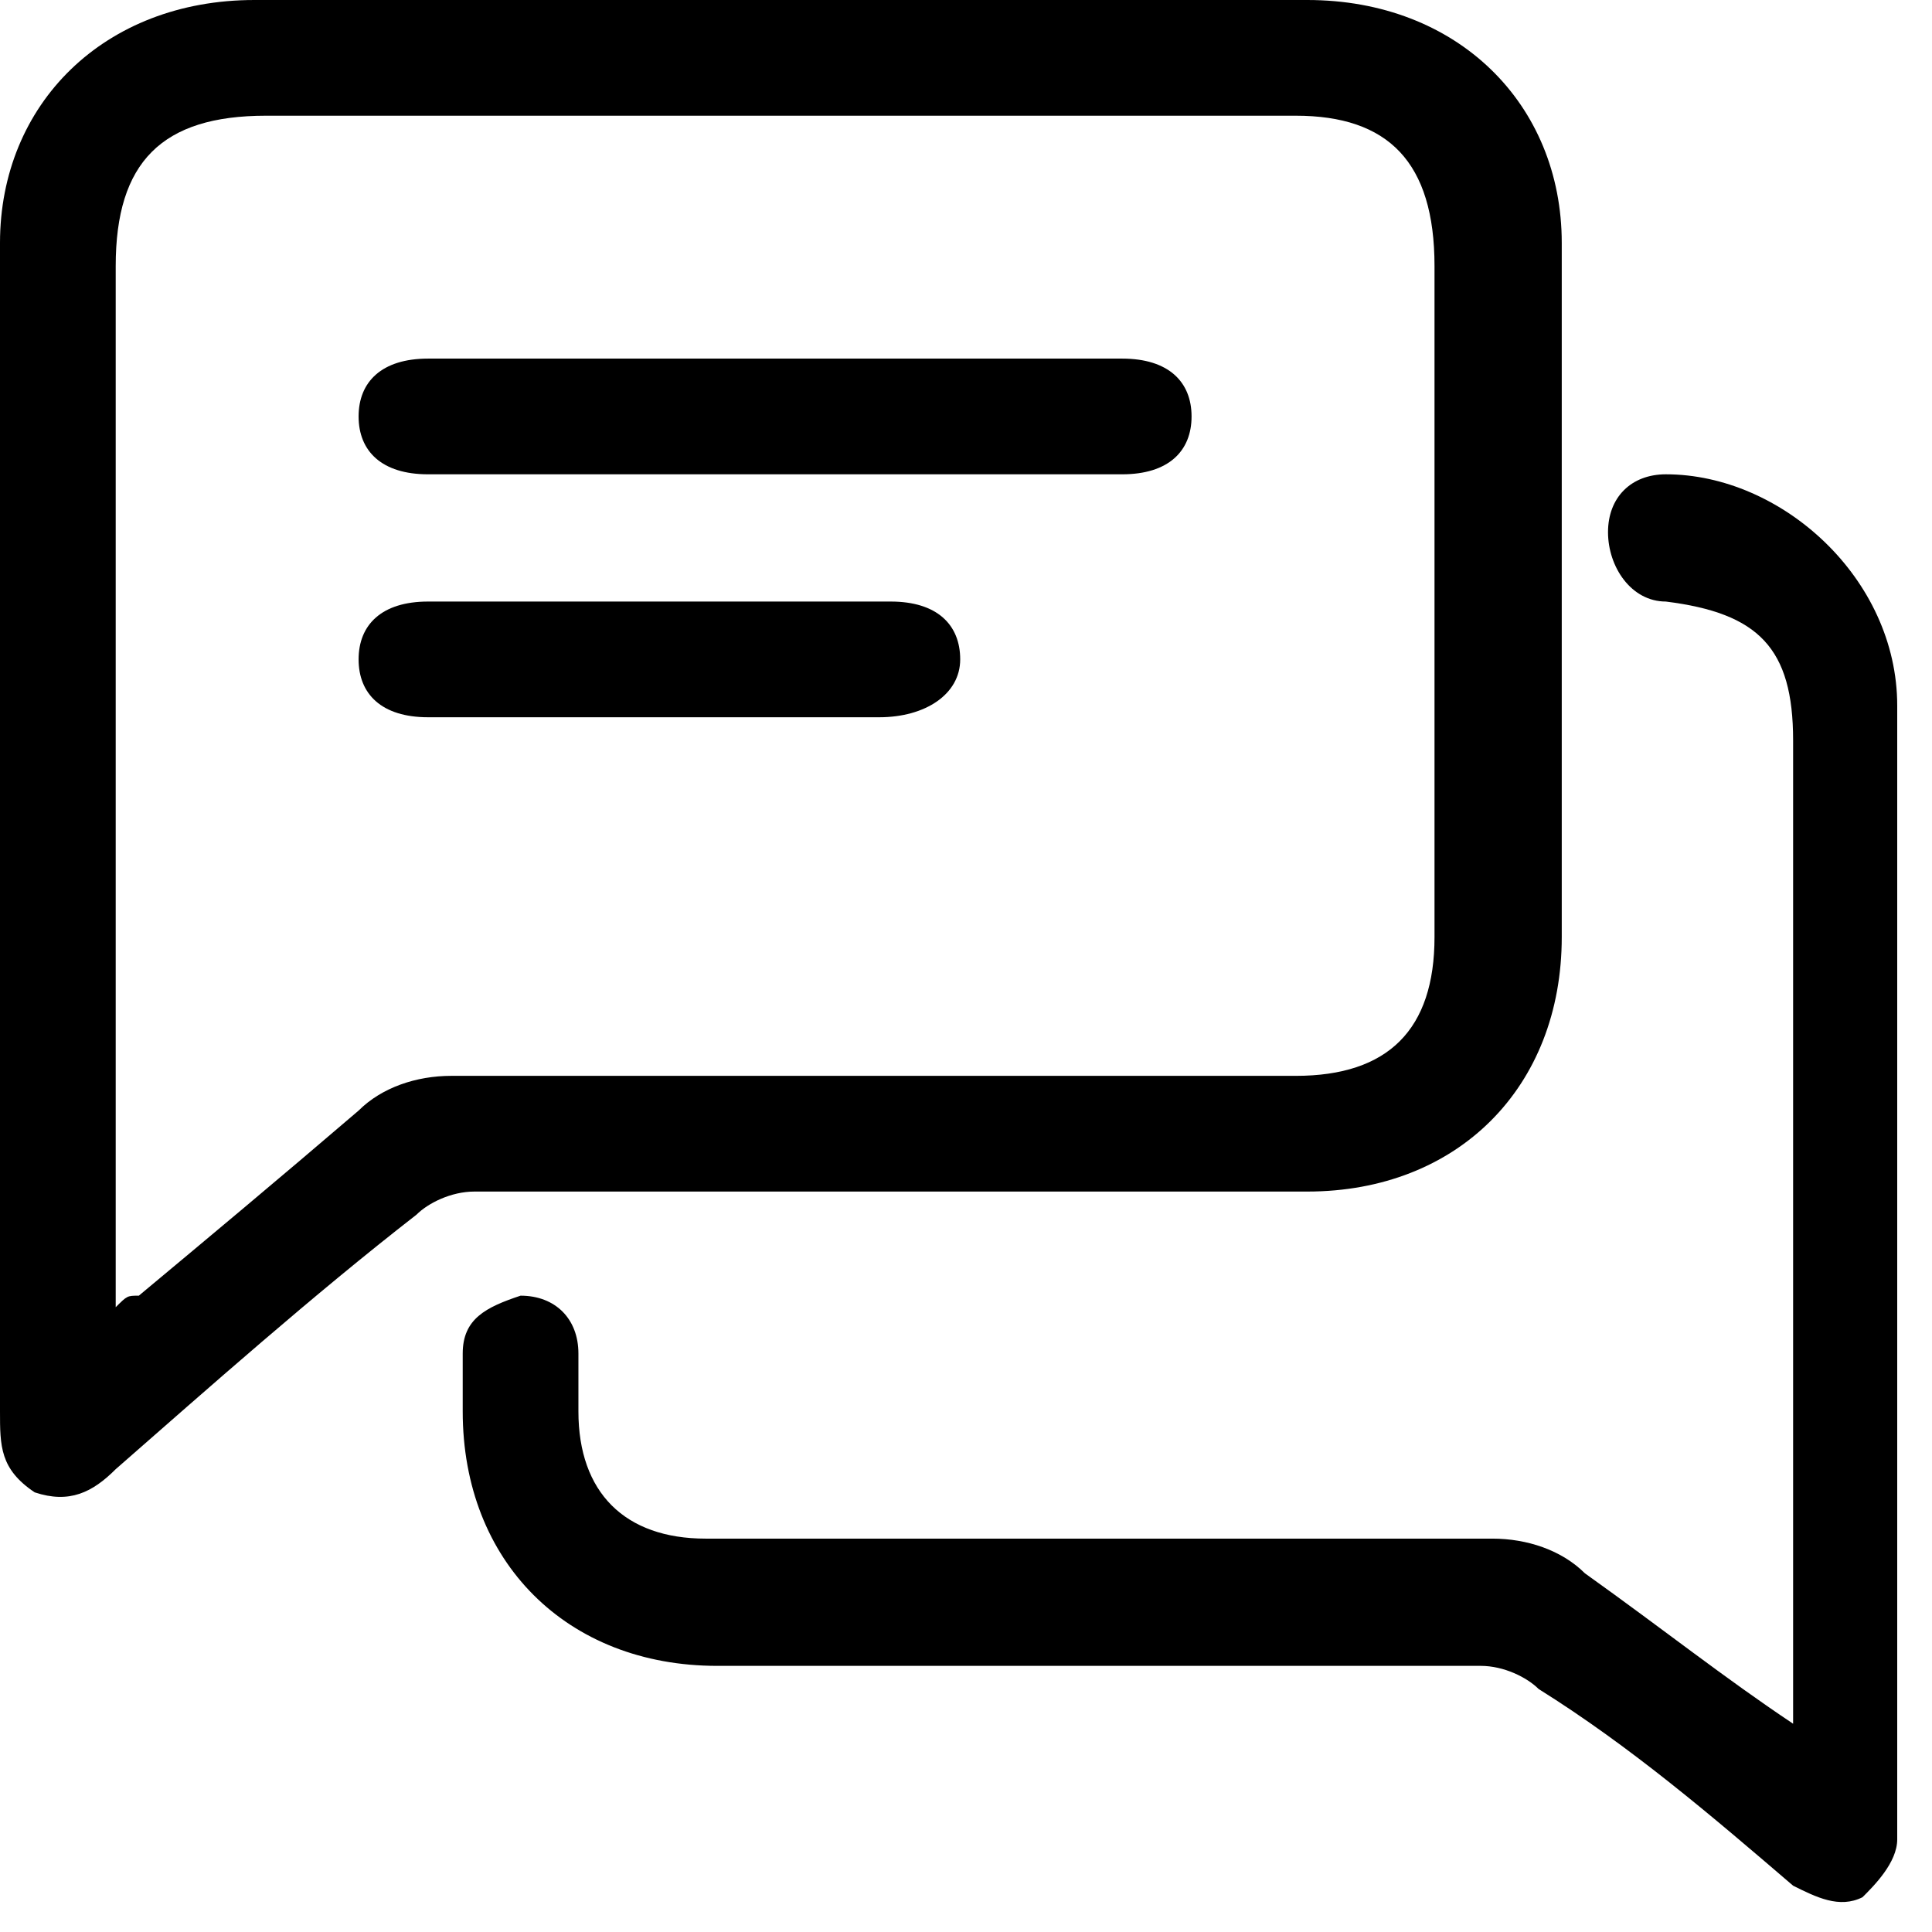
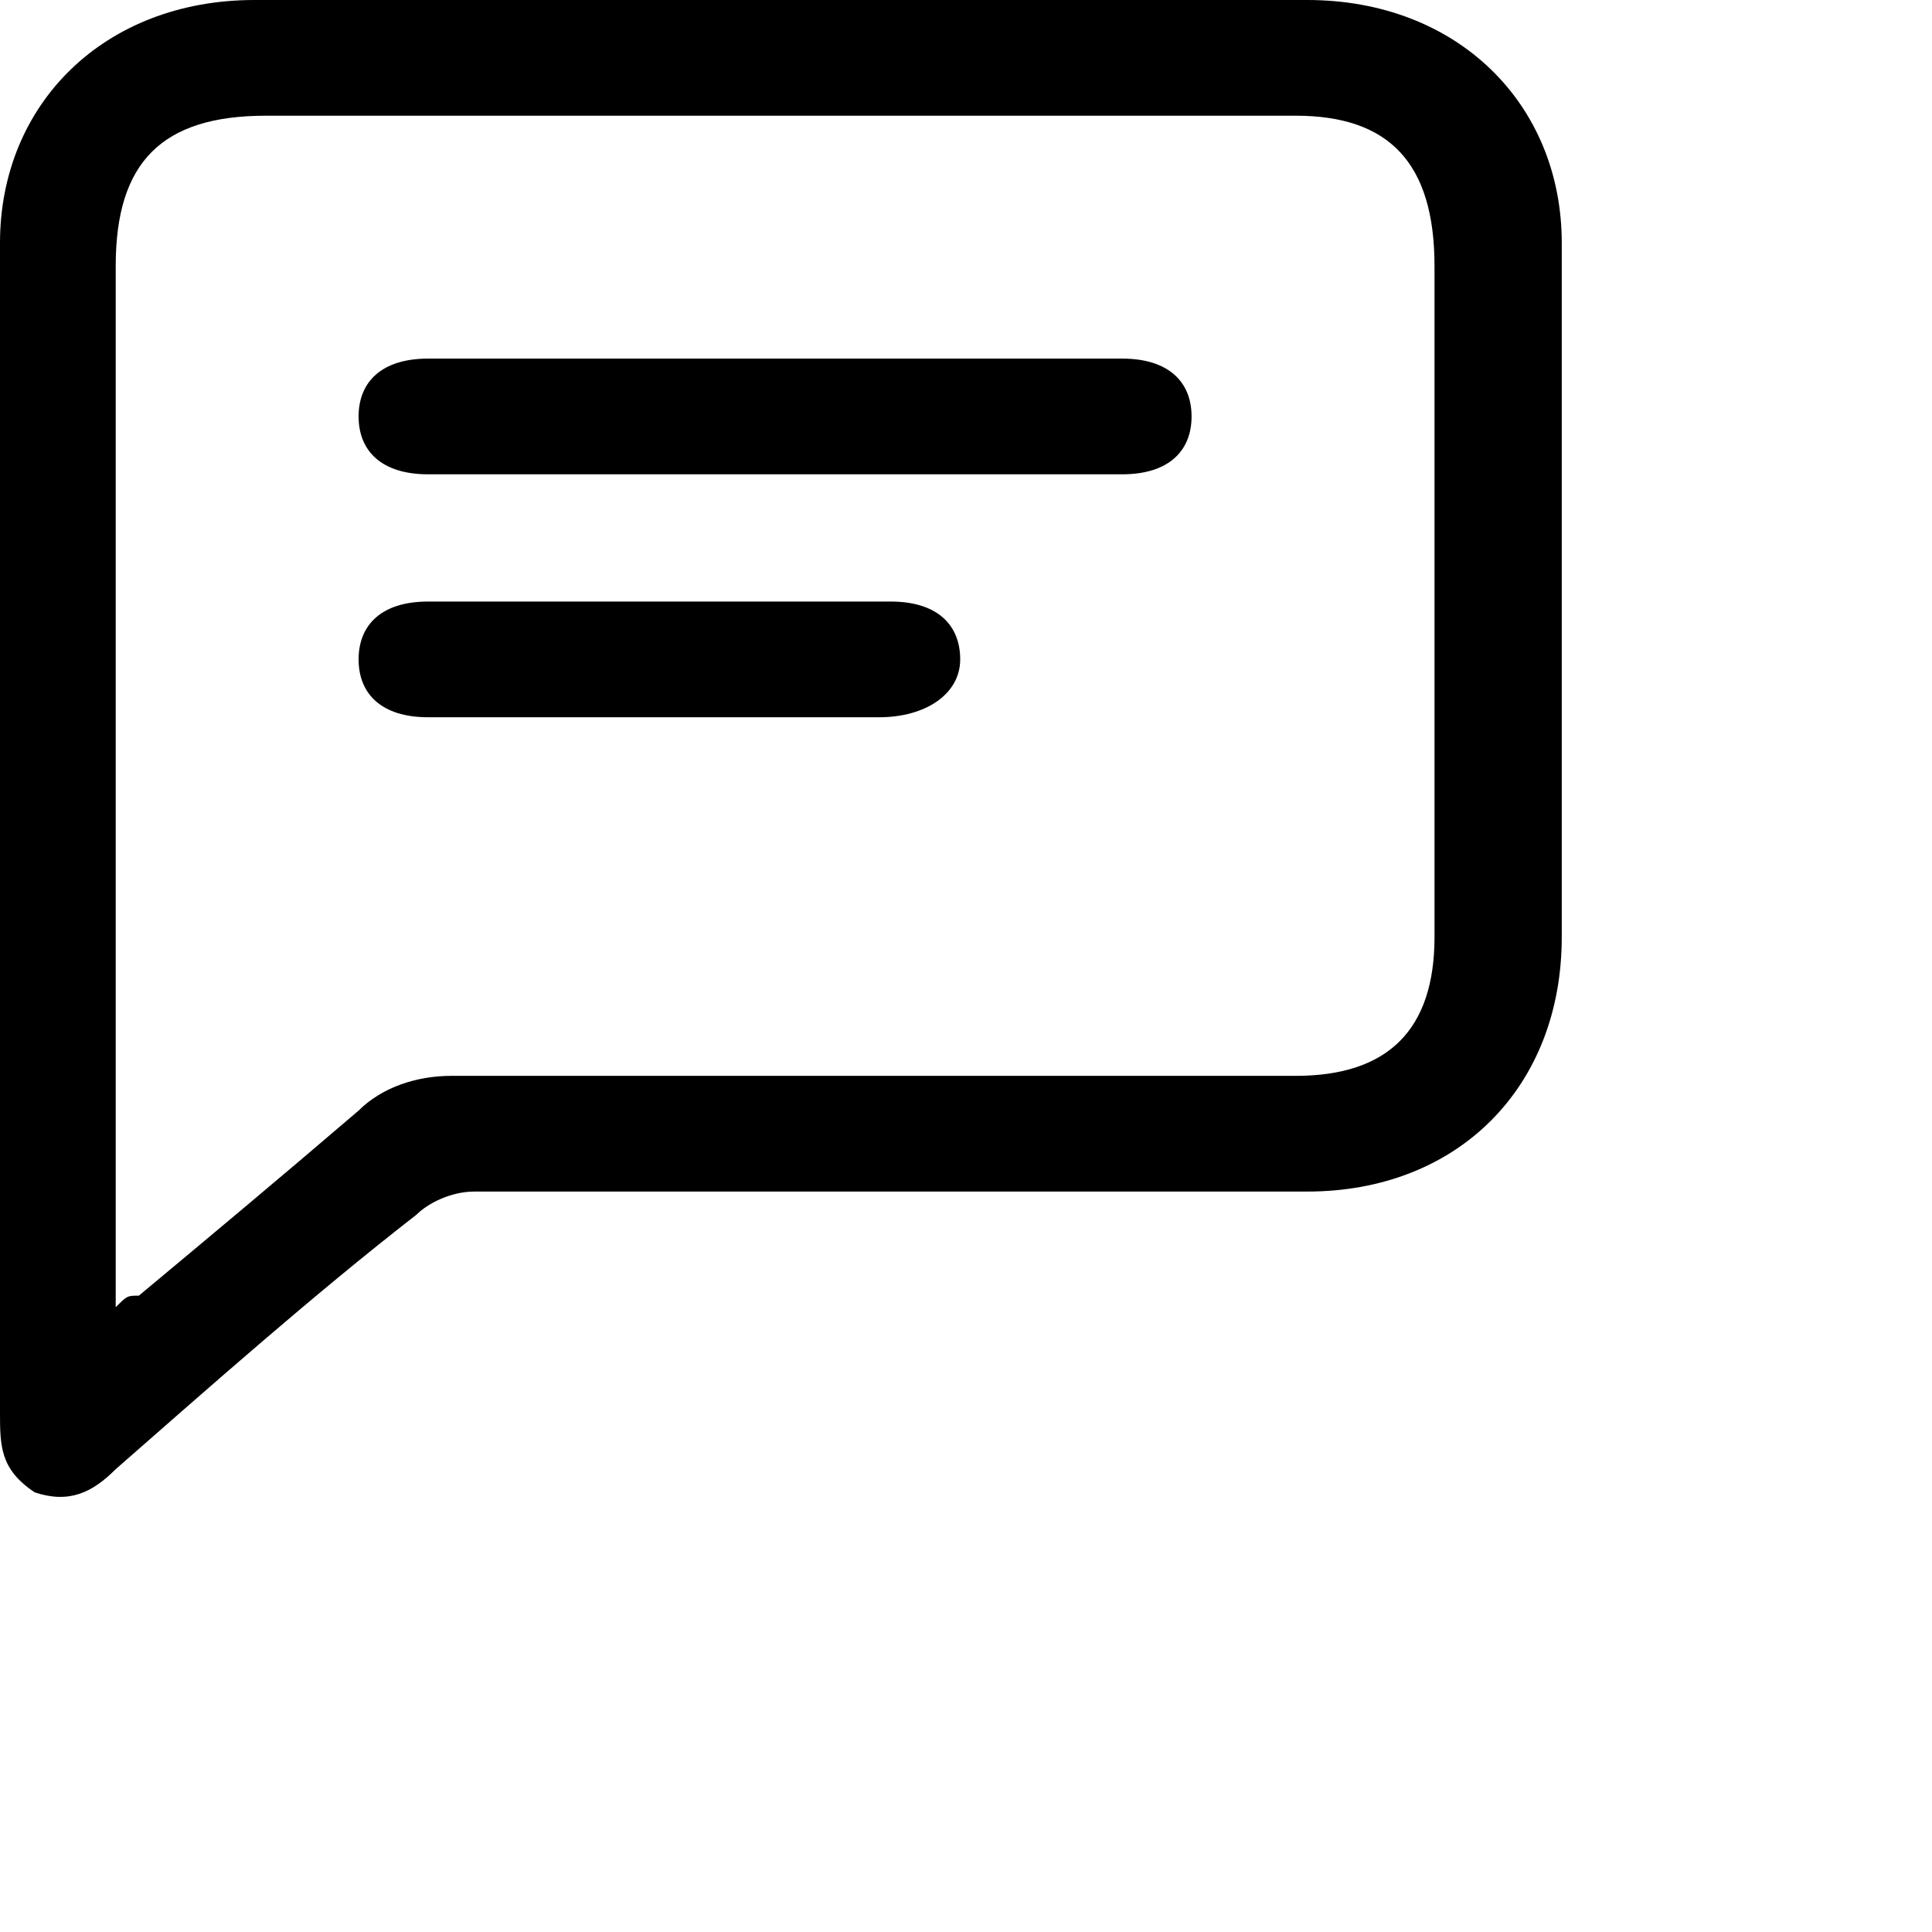
<svg xmlns="http://www.w3.org/2000/svg" width="36" height="36" viewBox="0 0 36 36" fill="none">
  <path d="M0 15.305C0 11.64 0 8.191 0 4.527C0 1.94 1.94 0 4.742 0C11.209 0 17.892 0 24.358 0C27.161 0 29.101 1.94 29.101 4.527C29.101 8.838 29.101 13.149 29.101 17.46C29.101 20.263 27.161 22.203 24.358 22.203C19.185 22.203 14.011 22.203 8.838 22.203C8.407 22.203 7.976 22.418 7.76 22.634C5.82 24.143 3.88 25.867 2.156 27.376C1.724 27.808 1.293 28.023 0.647 27.808C0 27.376 0 26.945 0 26.299C0 22.634 0 18.969 0 15.305ZM2.156 24.358C2.371 24.143 2.371 24.143 2.587 24.143C3.88 23.065 5.173 21.987 6.682 20.694C7.114 20.263 7.76 20.047 8.407 20.047C13.58 20.047 18.969 20.047 24.143 20.047C25.867 20.047 26.73 19.185 26.73 17.46C26.73 13.365 26.73 9.054 26.73 4.958C26.73 3.018 25.867 2.156 24.143 2.156C17.676 2.156 11.209 2.156 4.958 2.156C3.018 2.156 2.156 3.018 2.156 4.958C2.156 10.994 2.156 17.245 2.156 23.496C2.156 23.712 2.156 23.927 2.156 24.358Z" fill="black" />
-   <path d="M33.412 32.119C33.412 31.688 33.412 31.472 33.412 31.256C33.412 25.436 33.412 19.616 33.412 13.796C33.412 12.072 32.765 11.425 31.041 11.209C30.394 11.209 29.963 10.562 29.963 9.916C29.963 9.269 30.394 8.838 31.041 8.838C33.197 8.838 35.352 10.778 35.352 13.149C35.352 20.263 35.352 27.376 35.352 34.274C35.352 34.706 34.921 35.137 34.705 35.352C34.274 35.568 33.843 35.352 33.412 35.137C31.903 33.843 30.394 32.55 28.67 31.472C28.454 31.256 28.023 31.041 27.592 31.041C22.849 31.041 18.107 31.041 13.365 31.041C10.562 31.041 8.622 29.101 8.622 26.299C8.622 25.867 8.622 25.652 8.622 25.221C8.622 24.574 9.054 24.358 9.7 24.143C10.347 24.143 10.778 24.574 10.778 25.221C10.778 25.436 10.778 25.867 10.778 26.299C10.778 27.808 11.64 28.67 13.149 28.67C18.107 28.67 23.065 28.67 27.808 28.67C28.454 28.67 29.101 28.885 29.532 29.316C31.041 30.394 32.119 31.256 33.412 32.119Z" fill="black" />
  <path d="M14.443 8.838C12.287 8.838 10.131 8.838 7.976 8.838C7.114 8.838 6.682 8.407 6.682 7.76C6.682 7.114 7.114 6.682 7.976 6.682C12.287 6.682 16.598 6.682 20.91 6.682C21.772 6.682 22.203 7.114 22.203 7.76C22.203 8.407 21.772 8.838 20.91 8.838C18.754 8.838 16.598 8.838 14.443 8.838Z" fill="black" />
  <path d="M12.287 13.365C10.778 13.365 9.485 13.365 7.976 13.365C7.114 13.365 6.682 12.934 6.682 12.287C6.682 11.64 7.114 11.209 7.976 11.209C10.778 11.209 13.58 11.209 16.598 11.209C17.46 11.209 17.892 11.64 17.892 12.287C17.892 12.934 17.245 13.365 16.383 13.365C15.089 13.365 13.58 13.365 12.287 13.365Z" fill="black" />
</svg>